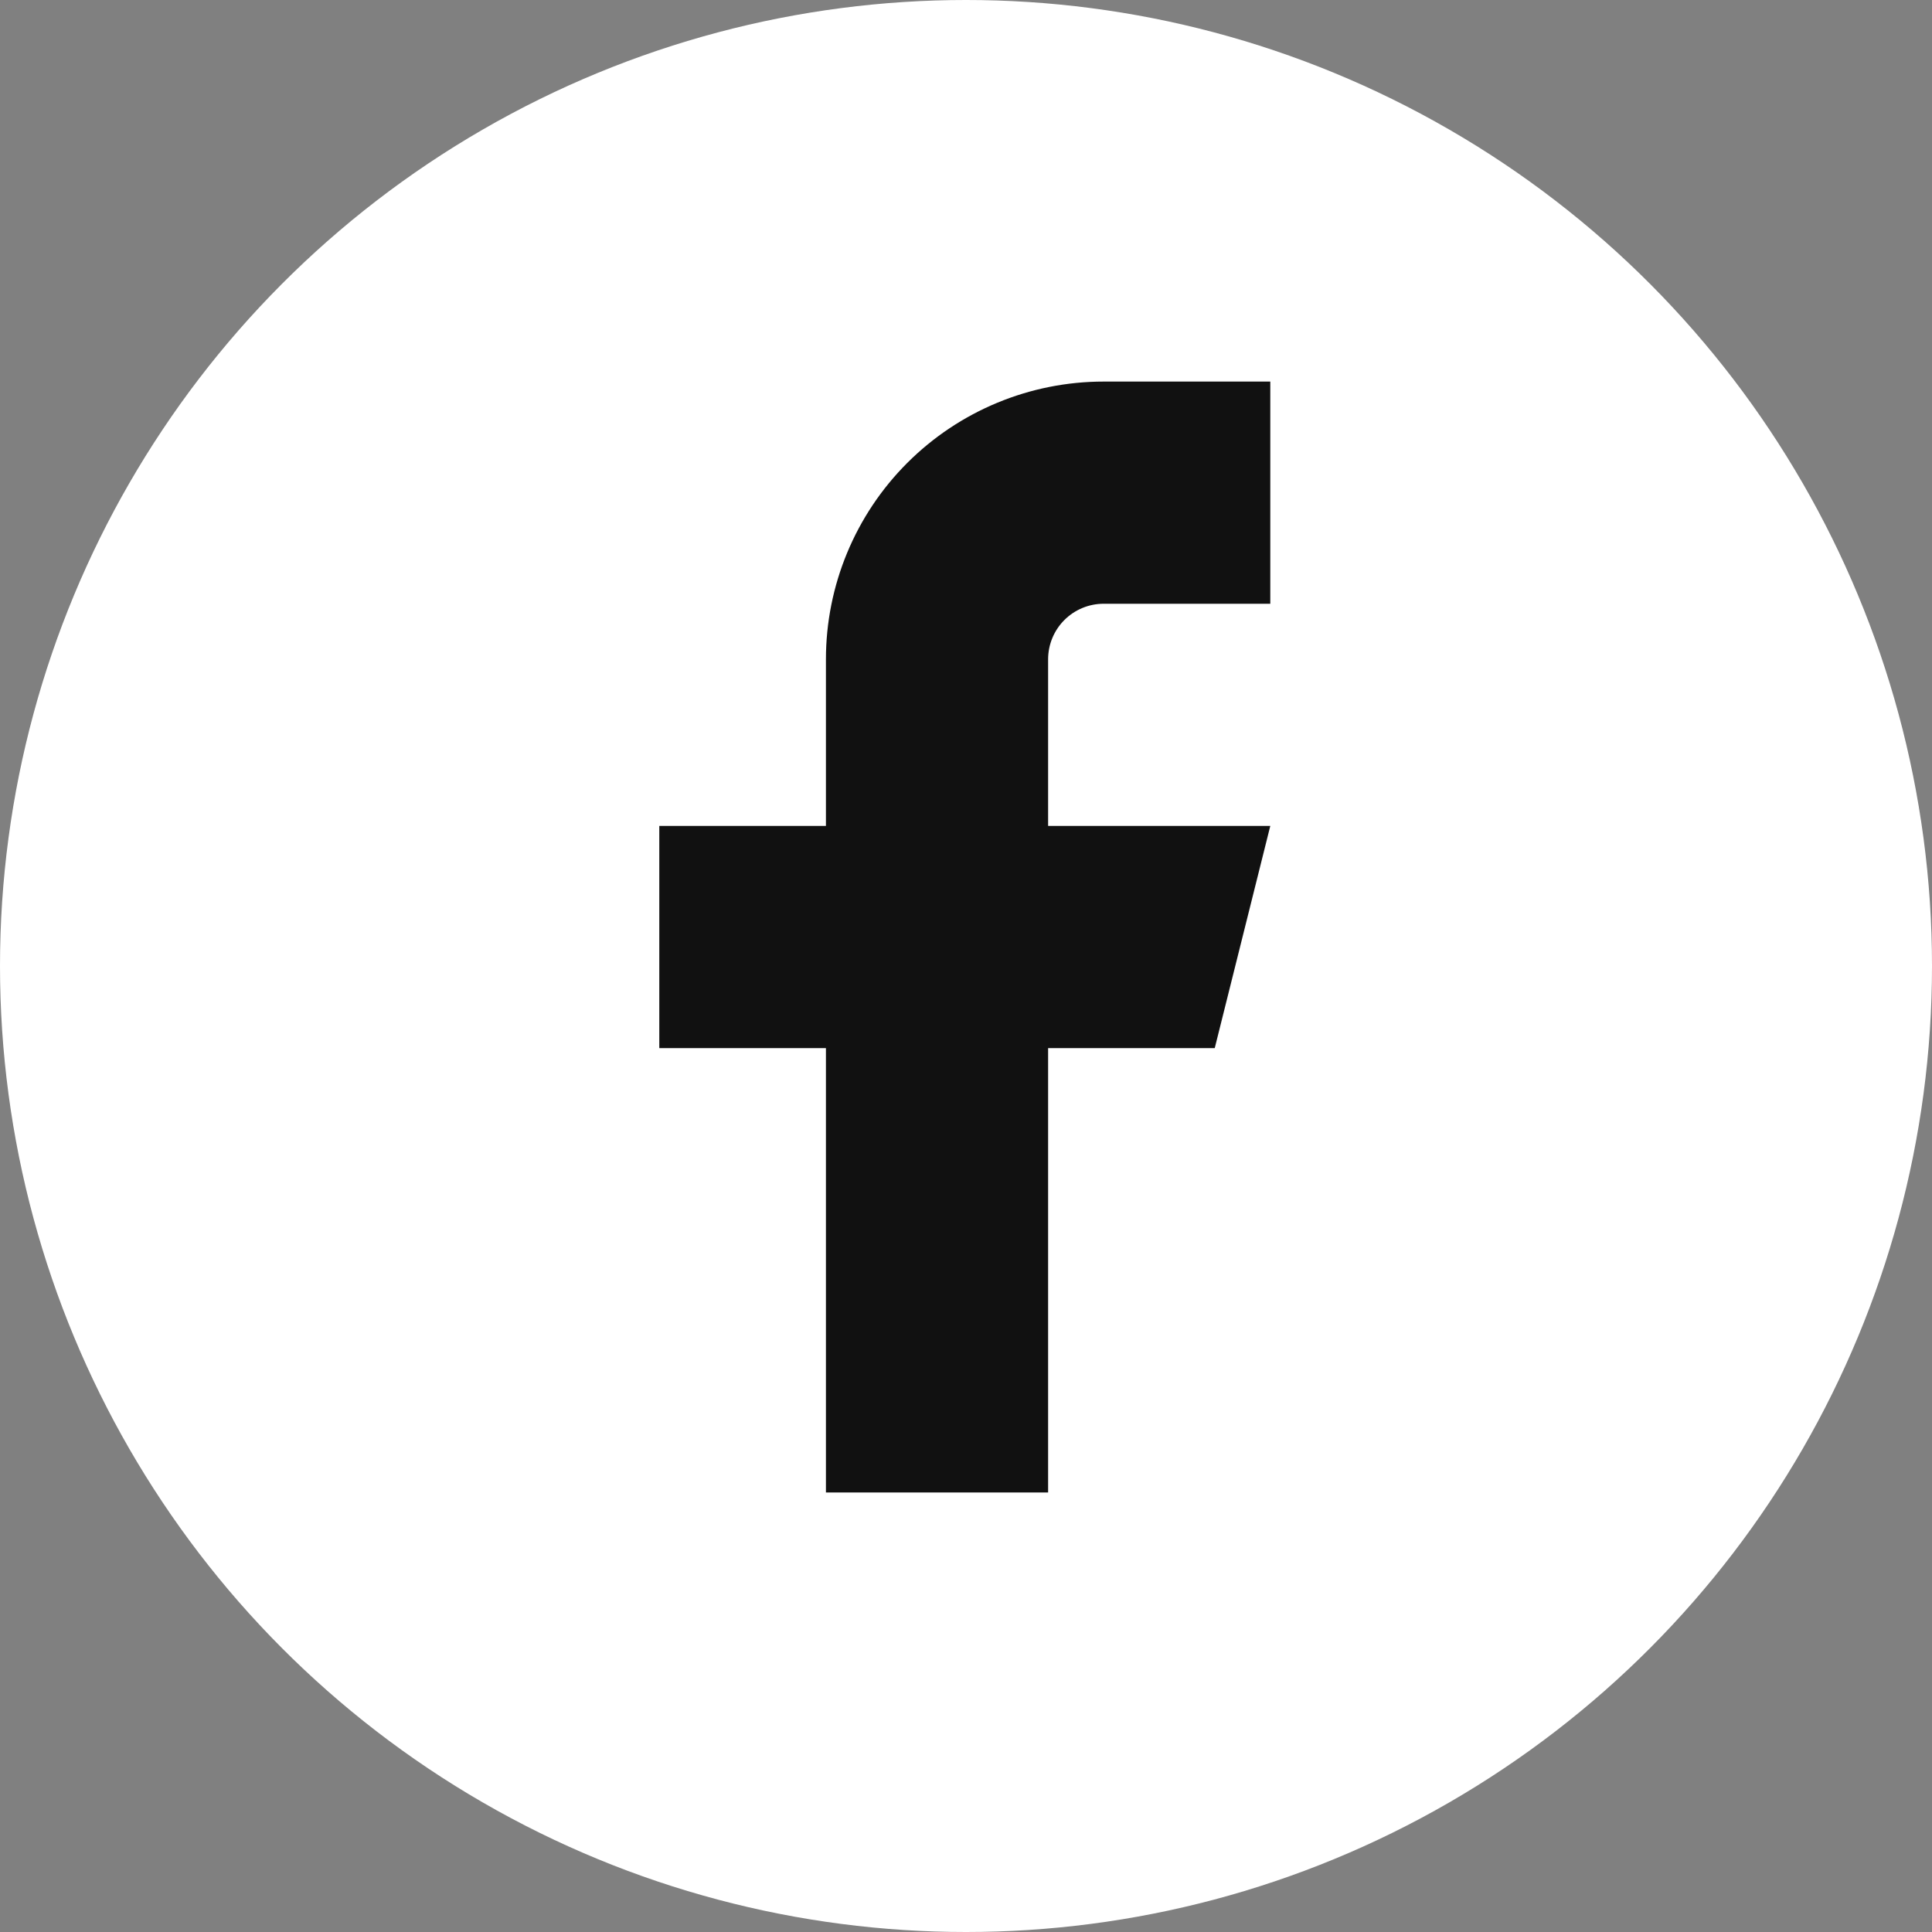
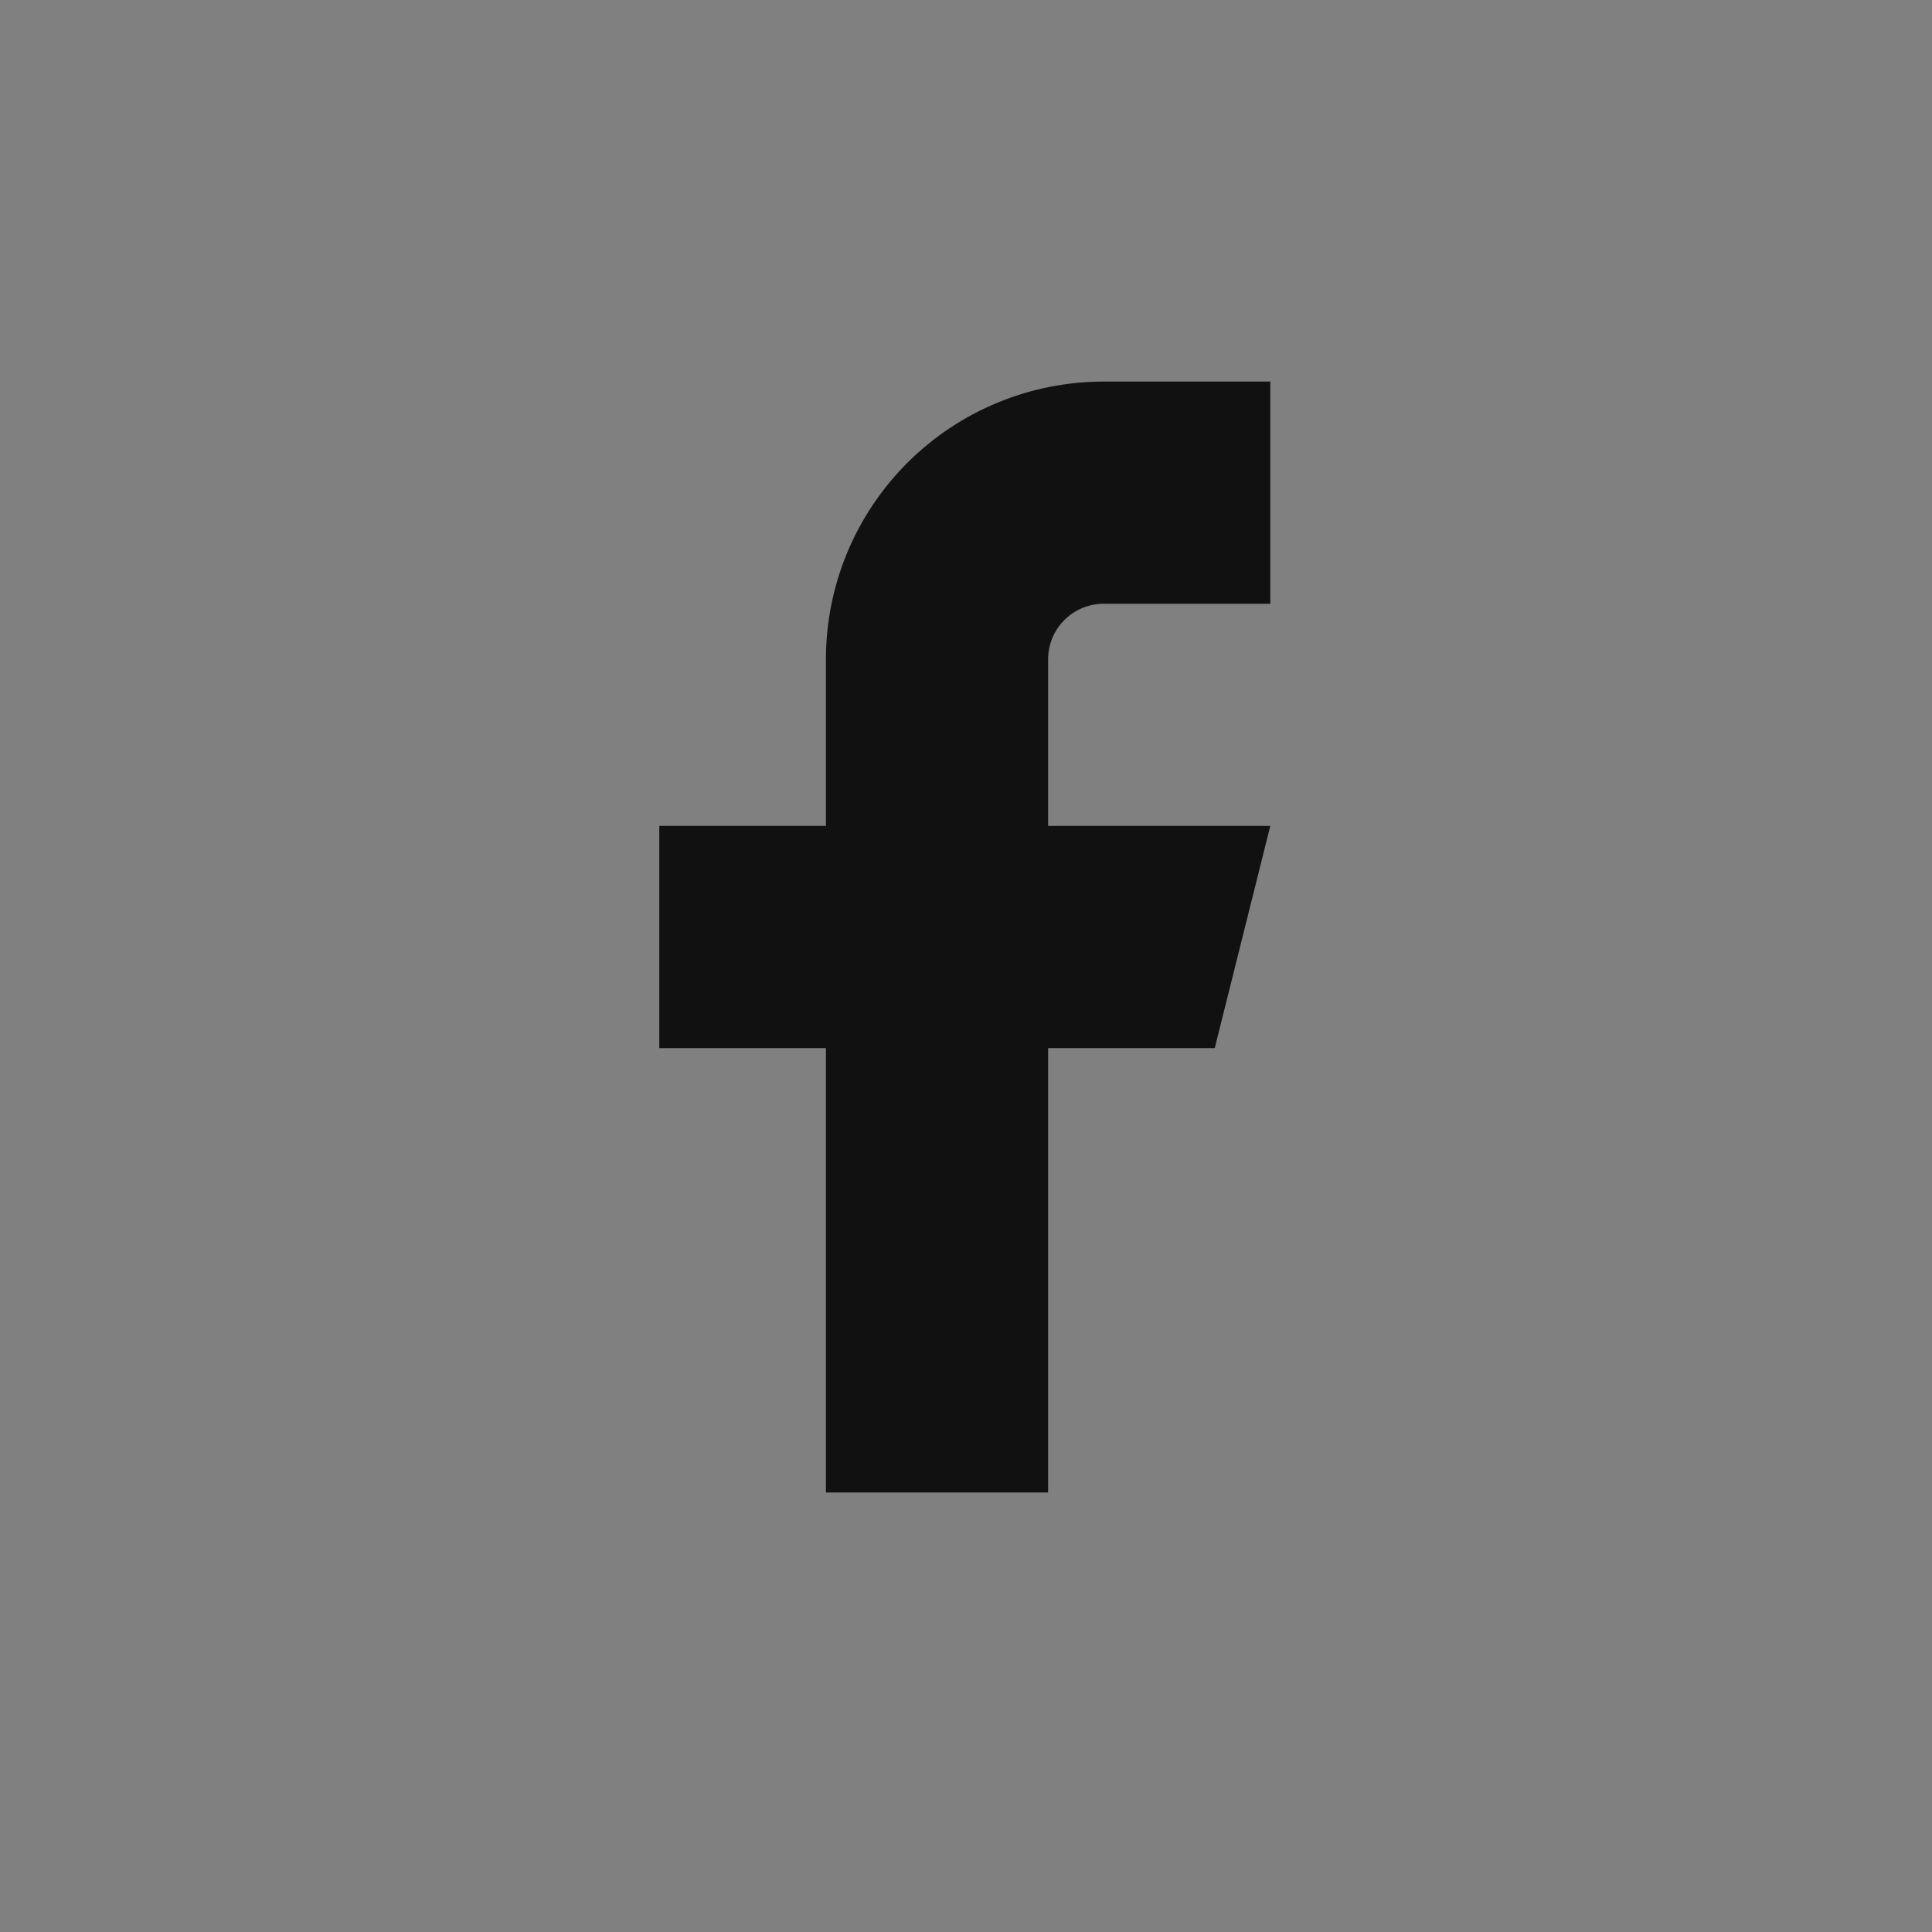
<svg xmlns="http://www.w3.org/2000/svg" width="100" height="100" viewBox="0 0 100 100" fill="none">
  <rect x="0" y="0" width="100" height="100" fill="#808080" stroke="none" />
-   <circle cx="50" cy="50" r="50" fill="white" />
  <path d="M65.75 19.75H57.125C53.312 19.75 49.656 21.265 46.96 23.96C44.264 26.656 42.75 30.312 42.75 34.125V42.75H34.125V54.25H42.75V77.25H54.25V54.25H62.875L65.75 42.75H54.25V34.125C54.25 33.362 54.553 32.631 55.092 32.092C55.631 31.553 56.362 31.25 57.125 31.25H65.75V19.75Z" fill="#111111" />
</svg>